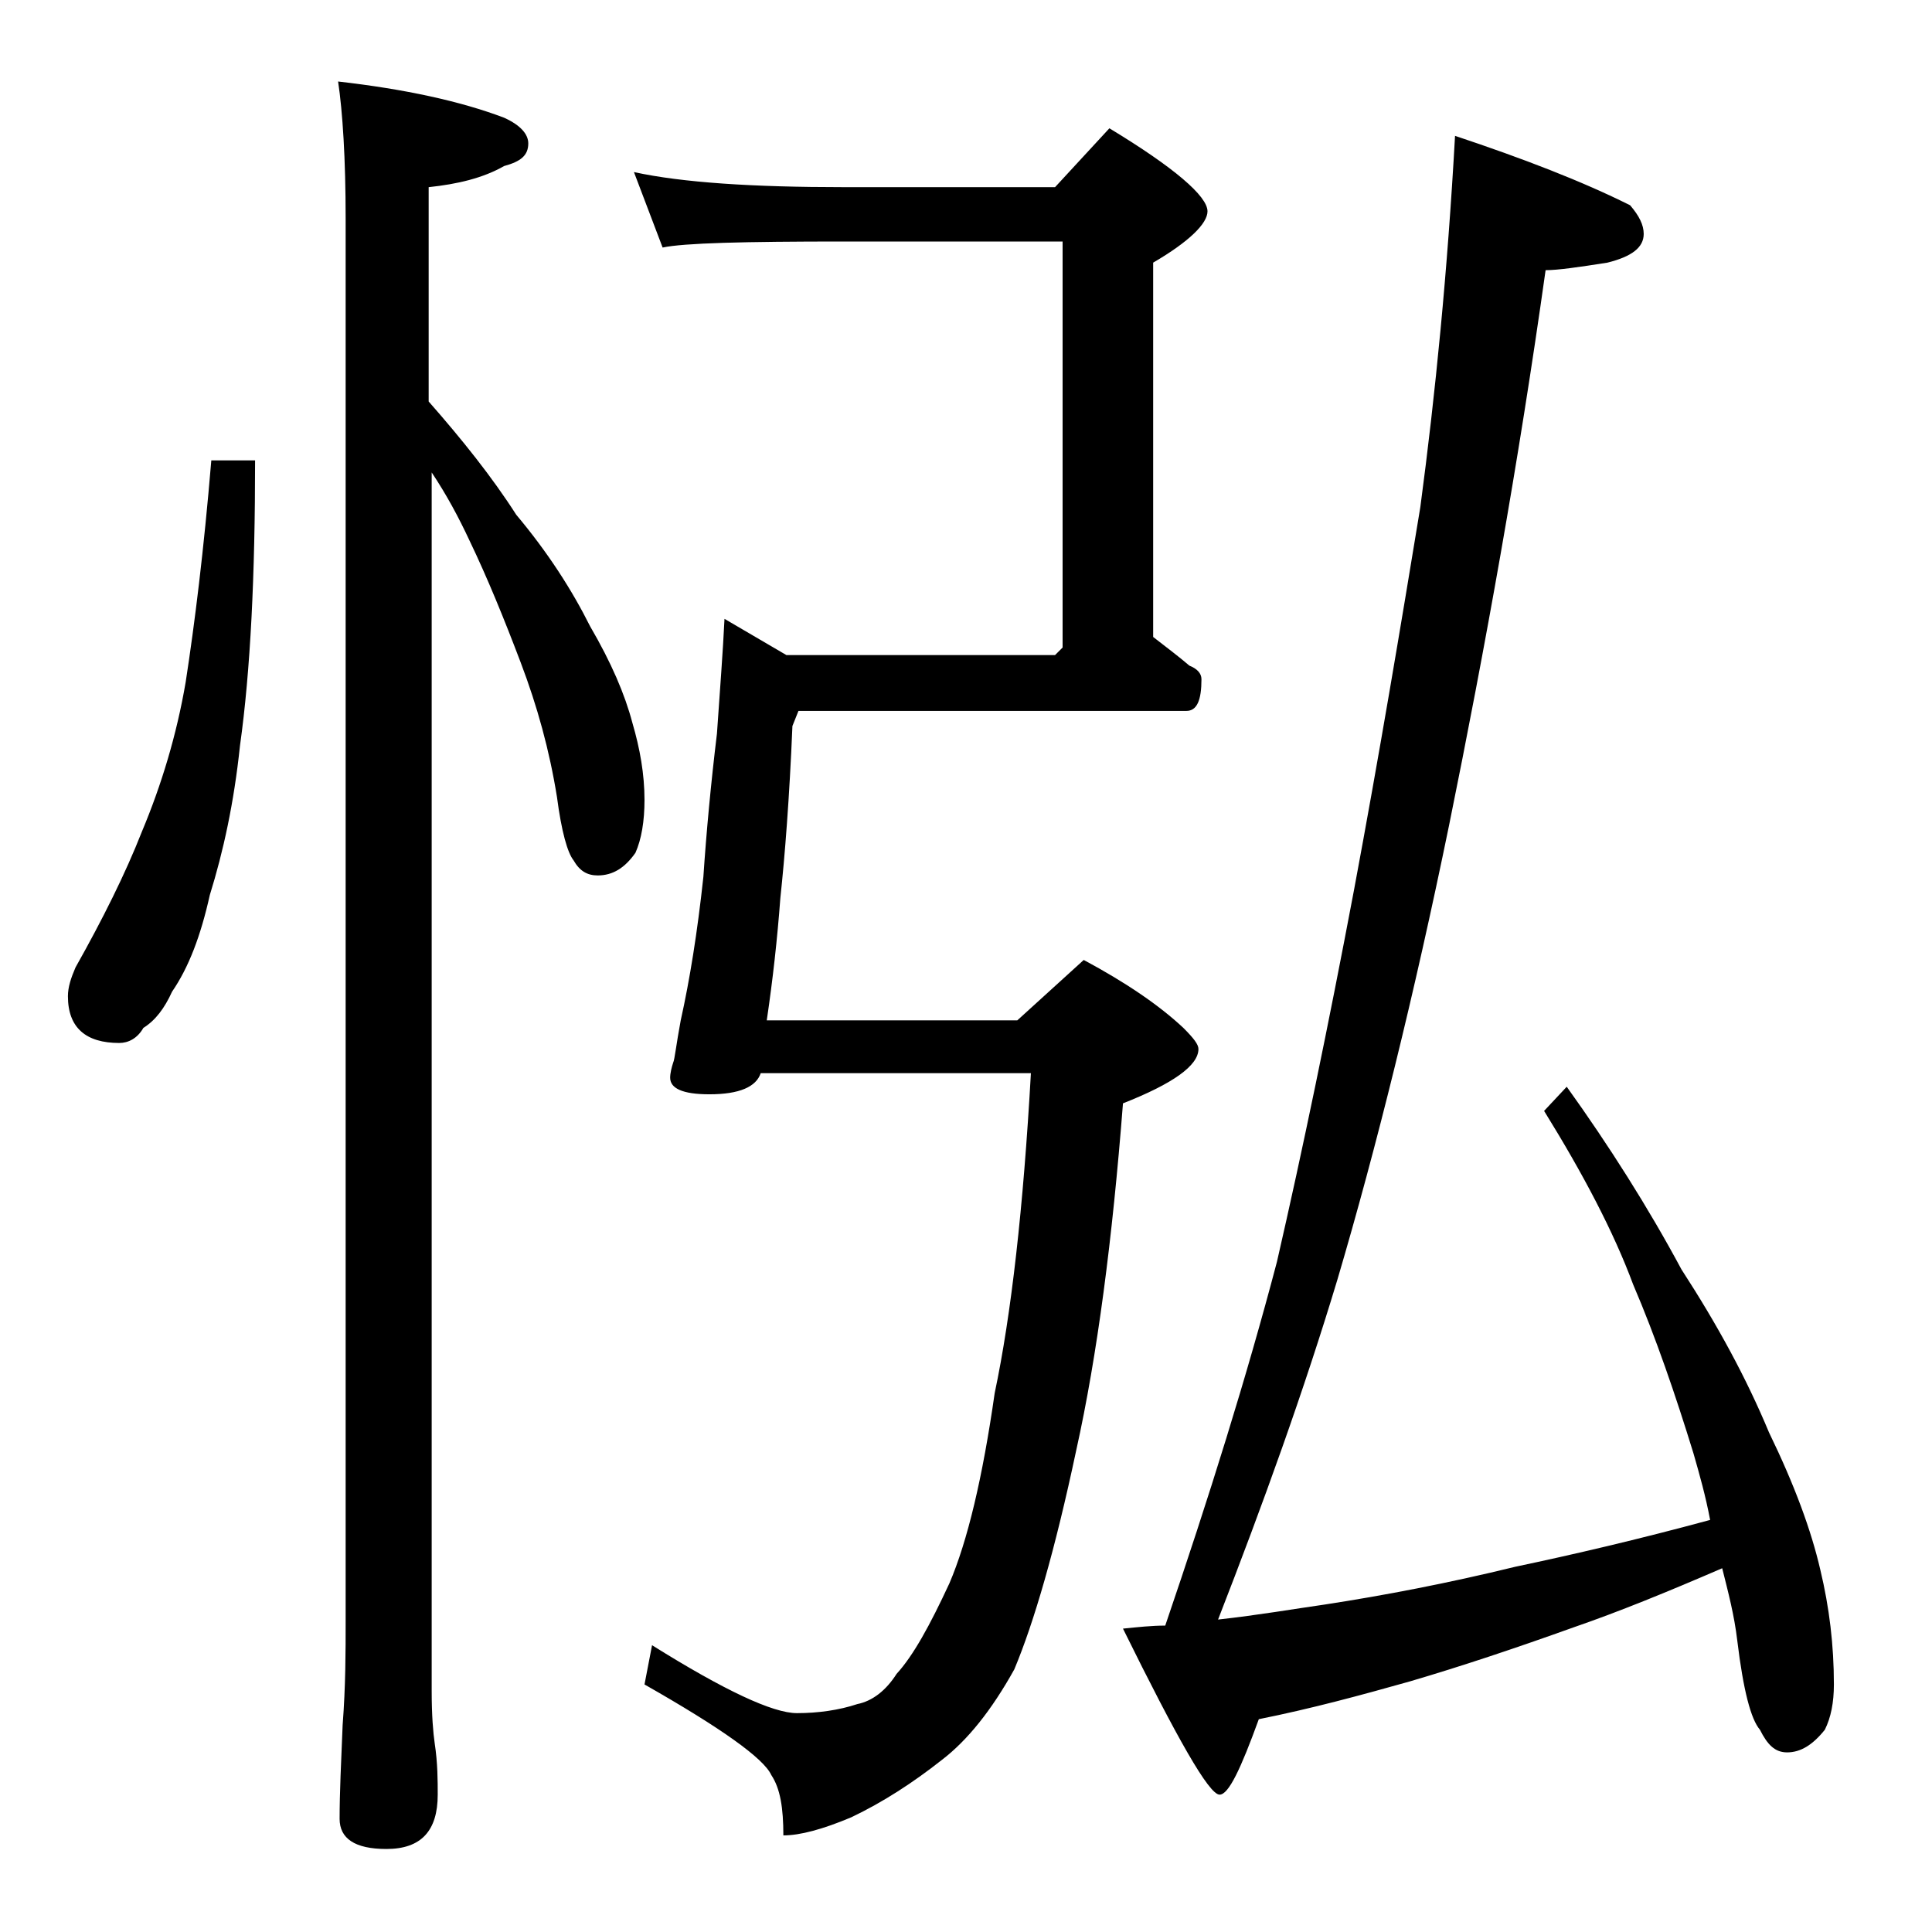
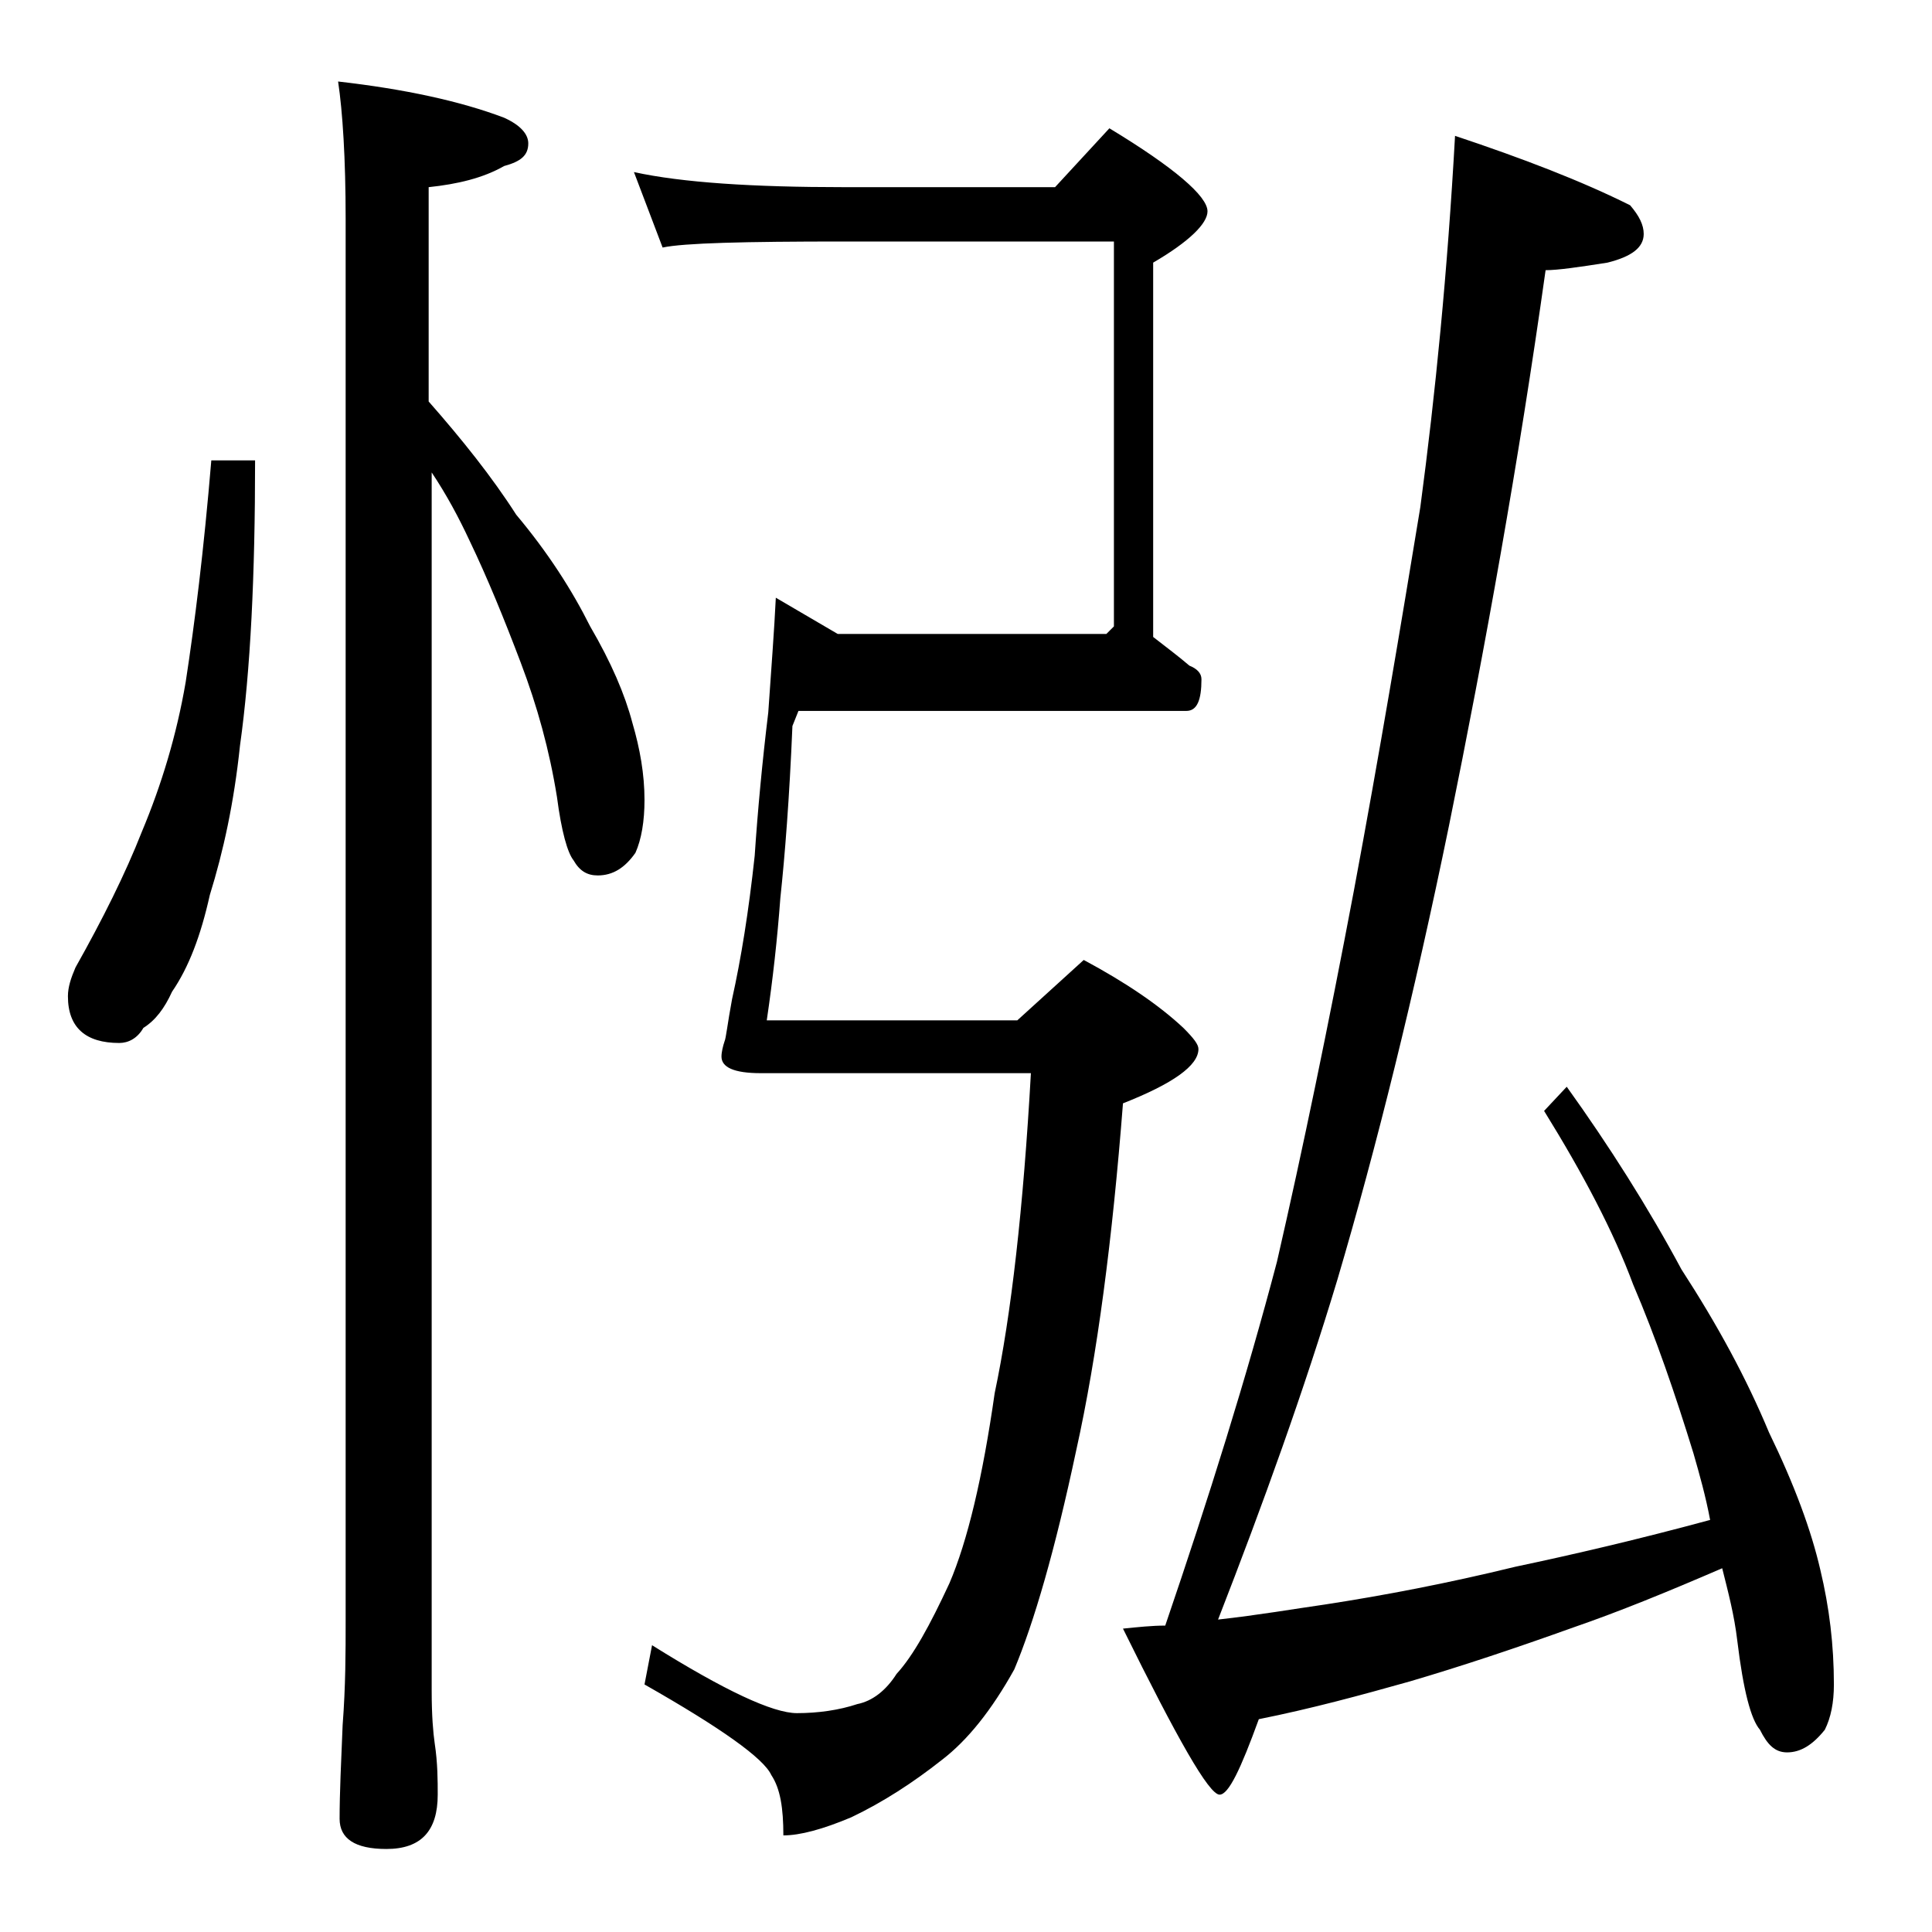
<svg xmlns="http://www.w3.org/2000/svg" version="1.1" id="Layer_1" x="0px" y="0px" viewBox="0 0 128 128" enable-background="new 0 0 128 128" xml:space="preserve">
-   <path d="M14,30.5h2.9c0,7.6-0.3,13.9-1,18.9c-0.4,3.8-1.1,7-2,9.9c-0.6,2.7-1.4,4.8-2.5,6.4c-0.5,1.1-1.1,1.9-1.9,2.4  c-0.4,0.7-1,1-1.6,1c-2.2,0-3.4-1-3.4-3.1c0-0.6,0.2-1.2,0.5-1.9c1.8-3.2,3.3-6.2,4.4-9c1.3-3.1,2.3-6.4,2.9-9.9  C12.9,41.3,13.5,36.5,14,30.5z M22.4,5.4c4.4,0.5,8.1,1.3,11,2.4C34.5,8.3,35,8.9,35,9.5c0,0.8-0.5,1.2-1.6,1.5  c-1.4,0.8-3.1,1.2-5,1.4v14.2c2.2,2.5,4.2,5,5.8,7.5c2.1,2.5,3.7,5,4.9,7.4c1.4,2.4,2.3,4.5,2.8,6.4c0.5,1.7,0.8,3.4,0.8,5.1  c0,1.4-0.2,2.6-0.6,3.5c-0.7,1-1.5,1.5-2.5,1.5c-0.7,0-1.2-0.3-1.6-1c-0.4-0.5-0.8-1.9-1.1-4.2c-0.5-3.1-1.3-6-2.4-8.9  c-1.1-2.9-2.2-5.6-3.4-8.1c-0.7-1.5-1.5-3-2.5-4.5V112c0,1.7,0.1,2.8,0.2,3.5c0.2,1.3,0.2,2.5,0.2,3.4c0,2.4-1.1,3.6-3.4,3.6  c-2.1,0-3.1-0.7-3.1-2c0-1.7,0.1-3.8,0.2-6.2c0.2-2.6,0.2-4.9,0.2-6.9V14.5C22.9,10.5,22.7,7.4,22.4,5.4z M42,11.4  c3.2,0.7,7.9,1,13.9,1h14l3.6-3.9C77.8,11.1,80,13,80,14c0,0.8-1.2,2-3.6,3.4v24.8c0.9,0.7,1.7,1.3,2.4,1.9c0.5,0.2,0.8,0.5,0.8,0.9  c0,1.4-0.3,2.1-1,2.1H52.9l-0.4,1c-0.2,4.8-0.5,8.6-0.8,11.4c-0.2,2.7-0.5,5.4-0.9,8.1h16.6l4.4-4c2.8,1.5,5,3,6.6,4.5  c0.7,0.7,1,1.1,1,1.4c0,1.1-1.7,2.3-5,3.6c-0.7,9-1.7,16.7-3.1,23c-1.4,6.6-2.8,11.4-4.1,14.5c-1.5,2.7-3.1,4.7-4.8,6  c-1.9,1.5-3.9,2.8-6,3.8c-1.9,0.8-3.4,1.2-4.5,1.2c0-1.8-0.2-3.1-0.8-4c-0.5-1.1-3.3-3.1-8.4-6l0.5-2.6c4.8,3,8,4.5,9.6,4.5  c1.4,0,2.8-0.2,4-0.6c1-0.2,1.9-0.9,2.6-2c1.1-1.2,2.2-3.2,3.5-6c1.2-2.8,2.2-7,3-12.6c1.1-5.2,1.9-12.3,2.4-21.2H50.4  C50.1,72,49,72.5,47,72.5c-1.8,0-2.6-0.4-2.6-1.1c0-0.3,0.1-0.7,0.2-1c0.1-0.2,0.2-1.2,0.5-2.8c0.6-2.7,1.1-5.8,1.5-9.5  c0.2-3,0.5-6.2,0.9-9.5c0.2-2.9,0.4-5.5,0.5-7.6l4.1,2.4h17.8l0.5-0.5V16H55.9c-6.6,0-10.6,0.1-12,0.4L42,11.4z M96.4,9  c4.5,1.5,8.4,3,11.6,4.6c0.6,0.7,0.9,1.3,0.9,1.9c0,0.9-0.8,1.5-2.4,1.9c-1.9,0.3-3.3,0.5-4.1,0.5c-1.8,12.8-4,25-6.4,36.8  c-2.3,11.2-4.8,21.3-7.4,30.1c-2.2,7.3-4.9,14.8-7.9,22.5c2.7-0.3,5-0.7,7.1-1c3.9-0.6,8.1-1.4,12.6-2.5c3.8-0.8,8.1-1.8,12.9-3.1  c-0.3-1.6-0.7-3-1.1-4.4c-1.2-3.9-2.5-7.7-4-11.2c-1.3-3.5-3.3-7.3-5.9-11.5l1.5-1.6c2.8,3.9,5.4,8,7.6,12.1  c2.4,3.7,4.3,7.2,5.8,10.8c1.7,3.5,2.8,6.5,3.4,9.1c0.6,2.5,0.9,5,0.9,7.6c0,1.2-0.2,2.2-0.6,3c-0.8,1-1.6,1.5-2.5,1.5  c-0.8,0-1.3-0.5-1.8-1.5c-0.6-0.7-1.1-2.6-1.5-5.9c-0.2-1.7-0.6-3.2-1-4.8c-3.7,1.6-6.9,2.9-9.8,3.9c-3.9,1.4-7.5,2.6-10.9,3.6  c-3.2,0.9-6.5,1.8-10,2.5c-1.2,3.3-2,5-2.6,5c-0.7,0-2.8-3.7-6.4-11c1-0.1,1.9-0.2,2.8-0.2c2.9-8.5,5.4-16.5,7.4-24.1  c1.7-7.4,3.4-15.6,5.1-24.6c1.7-9.1,3.1-17.5,4.4-25.4C95.1,26.1,95.9,18,96.4,9z" />
+   <path d="M14,30.5h2.9c0,7.6-0.3,13.9-1,18.9c-0.4,3.8-1.1,7-2,9.9c-0.6,2.7-1.4,4.8-2.5,6.4c-0.5,1.1-1.1,1.9-1.9,2.4  c-0.4,0.7-1,1-1.6,1c-2.2,0-3.4-1-3.4-3.1c0-0.6,0.2-1.2,0.5-1.9c1.8-3.2,3.3-6.2,4.4-9c1.3-3.1,2.3-6.4,2.9-9.9  C12.9,41.3,13.5,36.5,14,30.5z M22.4,5.4c4.4,0.5,8.1,1.3,11,2.4C34.5,8.3,35,8.9,35,9.5c0,0.8-0.5,1.2-1.6,1.5  c-1.4,0.8-3.1,1.2-5,1.4v14.2c2.2,2.5,4.2,5,5.8,7.5c2.1,2.5,3.7,5,4.9,7.4c1.4,2.4,2.3,4.5,2.8,6.4c0.5,1.7,0.8,3.4,0.8,5.1  c0,1.4-0.2,2.6-0.6,3.5c-0.7,1-1.5,1.5-2.5,1.5c-0.7,0-1.2-0.3-1.6-1c-0.4-0.5-0.8-1.9-1.1-4.2c-0.5-3.1-1.3-6-2.4-8.9  c-1.1-2.9-2.2-5.6-3.4-8.1c-0.7-1.5-1.5-3-2.5-4.5V112c0,1.7,0.1,2.8,0.2,3.5c0.2,1.3,0.2,2.5,0.2,3.4c0,2.4-1.1,3.6-3.4,3.6  c-2.1,0-3.1-0.7-3.1-2c0-1.7,0.1-3.8,0.2-6.2c0.2-2.6,0.2-4.9,0.2-6.9V14.5C22.9,10.5,22.7,7.4,22.4,5.4z M42,11.4  c3.2,0.7,7.9,1,13.9,1h14l3.6-3.9C77.8,11.1,80,13,80,14c0,0.8-1.2,2-3.6,3.4v24.8c0.9,0.7,1.7,1.3,2.4,1.9c0.5,0.2,0.8,0.5,0.8,0.9  c0,1.4-0.3,2.1-1,2.1H52.9l-0.4,1c-0.2,4.8-0.5,8.6-0.8,11.4c-0.2,2.7-0.5,5.4-0.9,8.1h16.6l4.4-4c2.8,1.5,5,3,6.6,4.5  c0.7,0.7,1,1.1,1,1.4c0,1.1-1.7,2.3-5,3.6c-0.7,9-1.7,16.7-3.1,23c-1.4,6.6-2.8,11.4-4.1,14.5c-1.5,2.7-3.1,4.7-4.8,6  c-1.9,1.5-3.9,2.8-6,3.8c-1.9,0.8-3.4,1.2-4.5,1.2c0-1.8-0.2-3.1-0.8-4c-0.5-1.1-3.3-3.1-8.4-6l0.5-2.6c4.8,3,8,4.5,9.6,4.5  c1.4,0,2.8-0.2,4-0.6c1-0.2,1.9-0.9,2.6-2c1.1-1.2,2.2-3.2,3.5-6c1.2-2.8,2.2-7,3-12.6c1.1-5.2,1.9-12.3,2.4-21.2H50.4  c-1.8,0-2.6-0.4-2.6-1.1c0-0.3,0.1-0.7,0.2-1c0.1-0.2,0.2-1.2,0.5-2.8c0.6-2.7,1.1-5.8,1.5-9.5  c0.2-3,0.5-6.2,0.9-9.5c0.2-2.9,0.4-5.5,0.5-7.6l4.1,2.4h17.8l0.5-0.5V16H55.9c-6.6,0-10.6,0.1-12,0.4L42,11.4z M96.4,9  c4.5,1.5,8.4,3,11.6,4.6c0.6,0.7,0.9,1.3,0.9,1.9c0,0.9-0.8,1.5-2.4,1.9c-1.9,0.3-3.3,0.5-4.1,0.5c-1.8,12.8-4,25-6.4,36.8  c-2.3,11.2-4.8,21.3-7.4,30.1c-2.2,7.3-4.9,14.8-7.9,22.5c2.7-0.3,5-0.7,7.1-1c3.9-0.6,8.1-1.4,12.6-2.5c3.8-0.8,8.1-1.8,12.9-3.1  c-0.3-1.6-0.7-3-1.1-4.4c-1.2-3.9-2.5-7.7-4-11.2c-1.3-3.5-3.3-7.3-5.9-11.5l1.5-1.6c2.8,3.9,5.4,8,7.6,12.1  c2.4,3.7,4.3,7.2,5.8,10.8c1.7,3.5,2.8,6.5,3.4,9.1c0.6,2.5,0.9,5,0.9,7.6c0,1.2-0.2,2.2-0.6,3c-0.8,1-1.6,1.5-2.5,1.5  c-0.8,0-1.3-0.5-1.8-1.5c-0.6-0.7-1.1-2.6-1.5-5.9c-0.2-1.7-0.6-3.2-1-4.8c-3.7,1.6-6.9,2.9-9.8,3.9c-3.9,1.4-7.5,2.6-10.9,3.6  c-3.2,0.9-6.5,1.8-10,2.5c-1.2,3.3-2,5-2.6,5c-0.7,0-2.8-3.7-6.4-11c1-0.1,1.9-0.2,2.8-0.2c2.9-8.5,5.4-16.5,7.4-24.1  c1.7-7.4,3.4-15.6,5.1-24.6c1.7-9.1,3.1-17.5,4.4-25.4C95.1,26.1,95.9,18,96.4,9z" />
</svg>